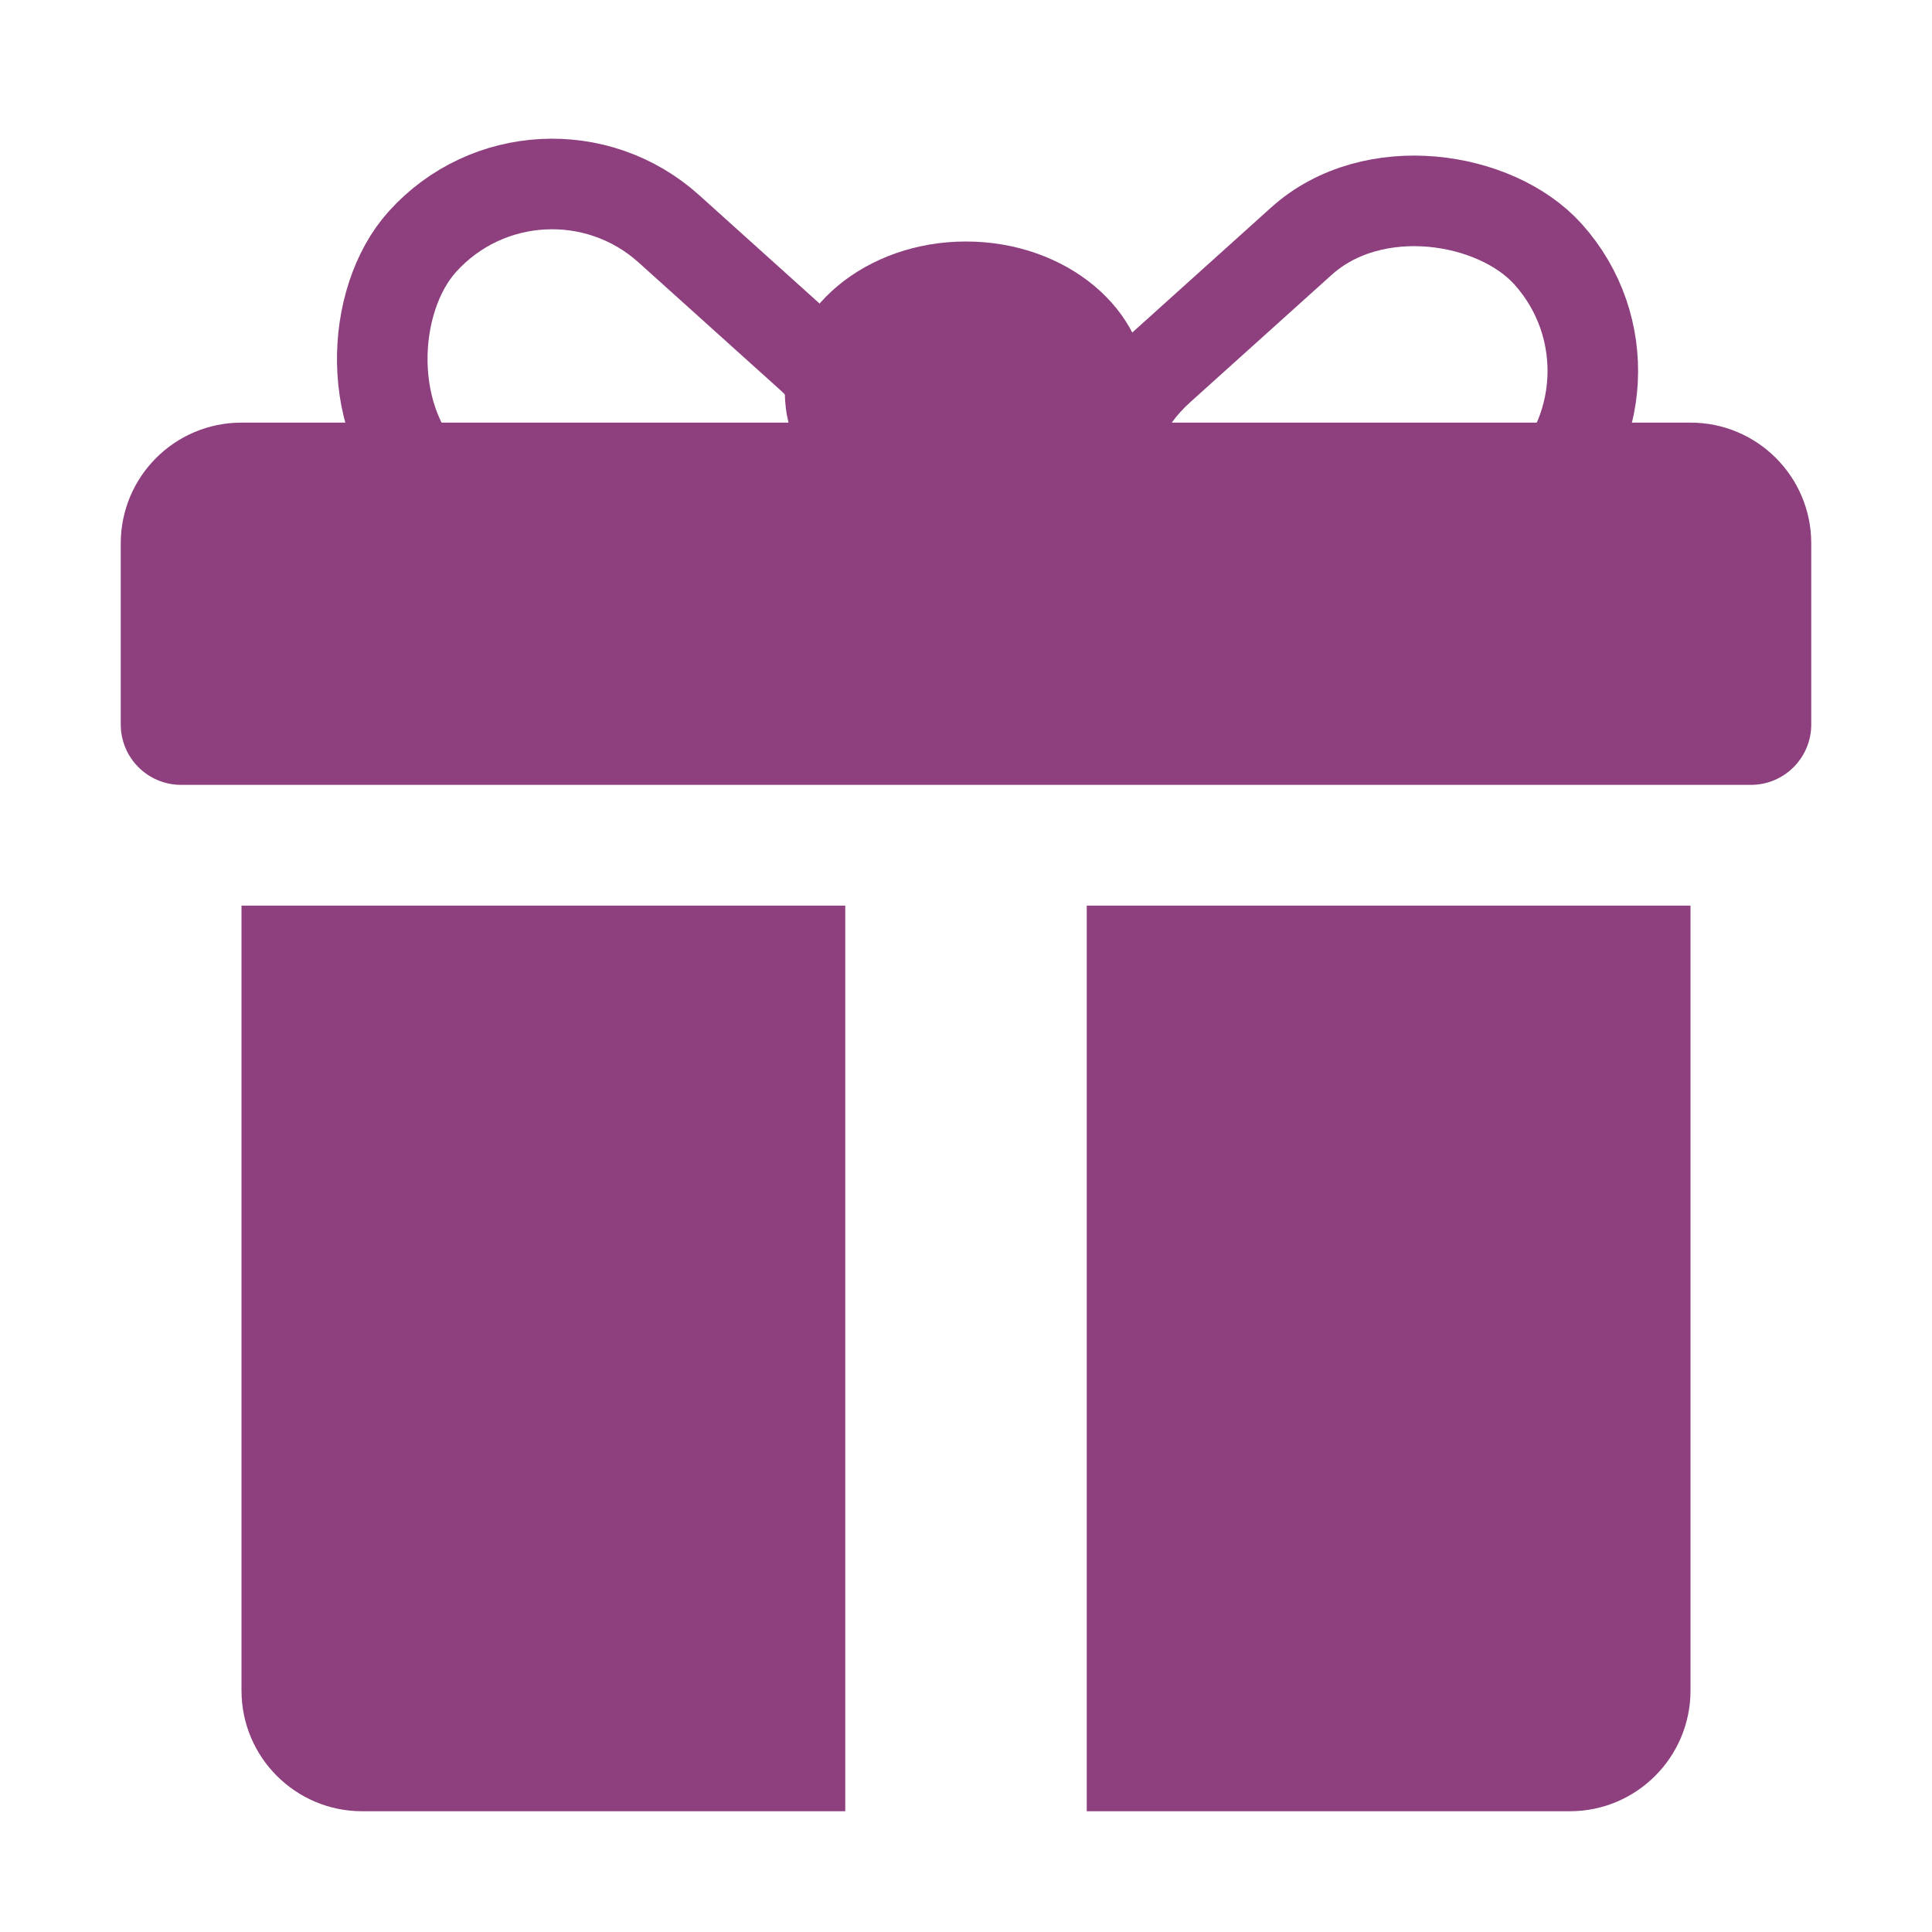
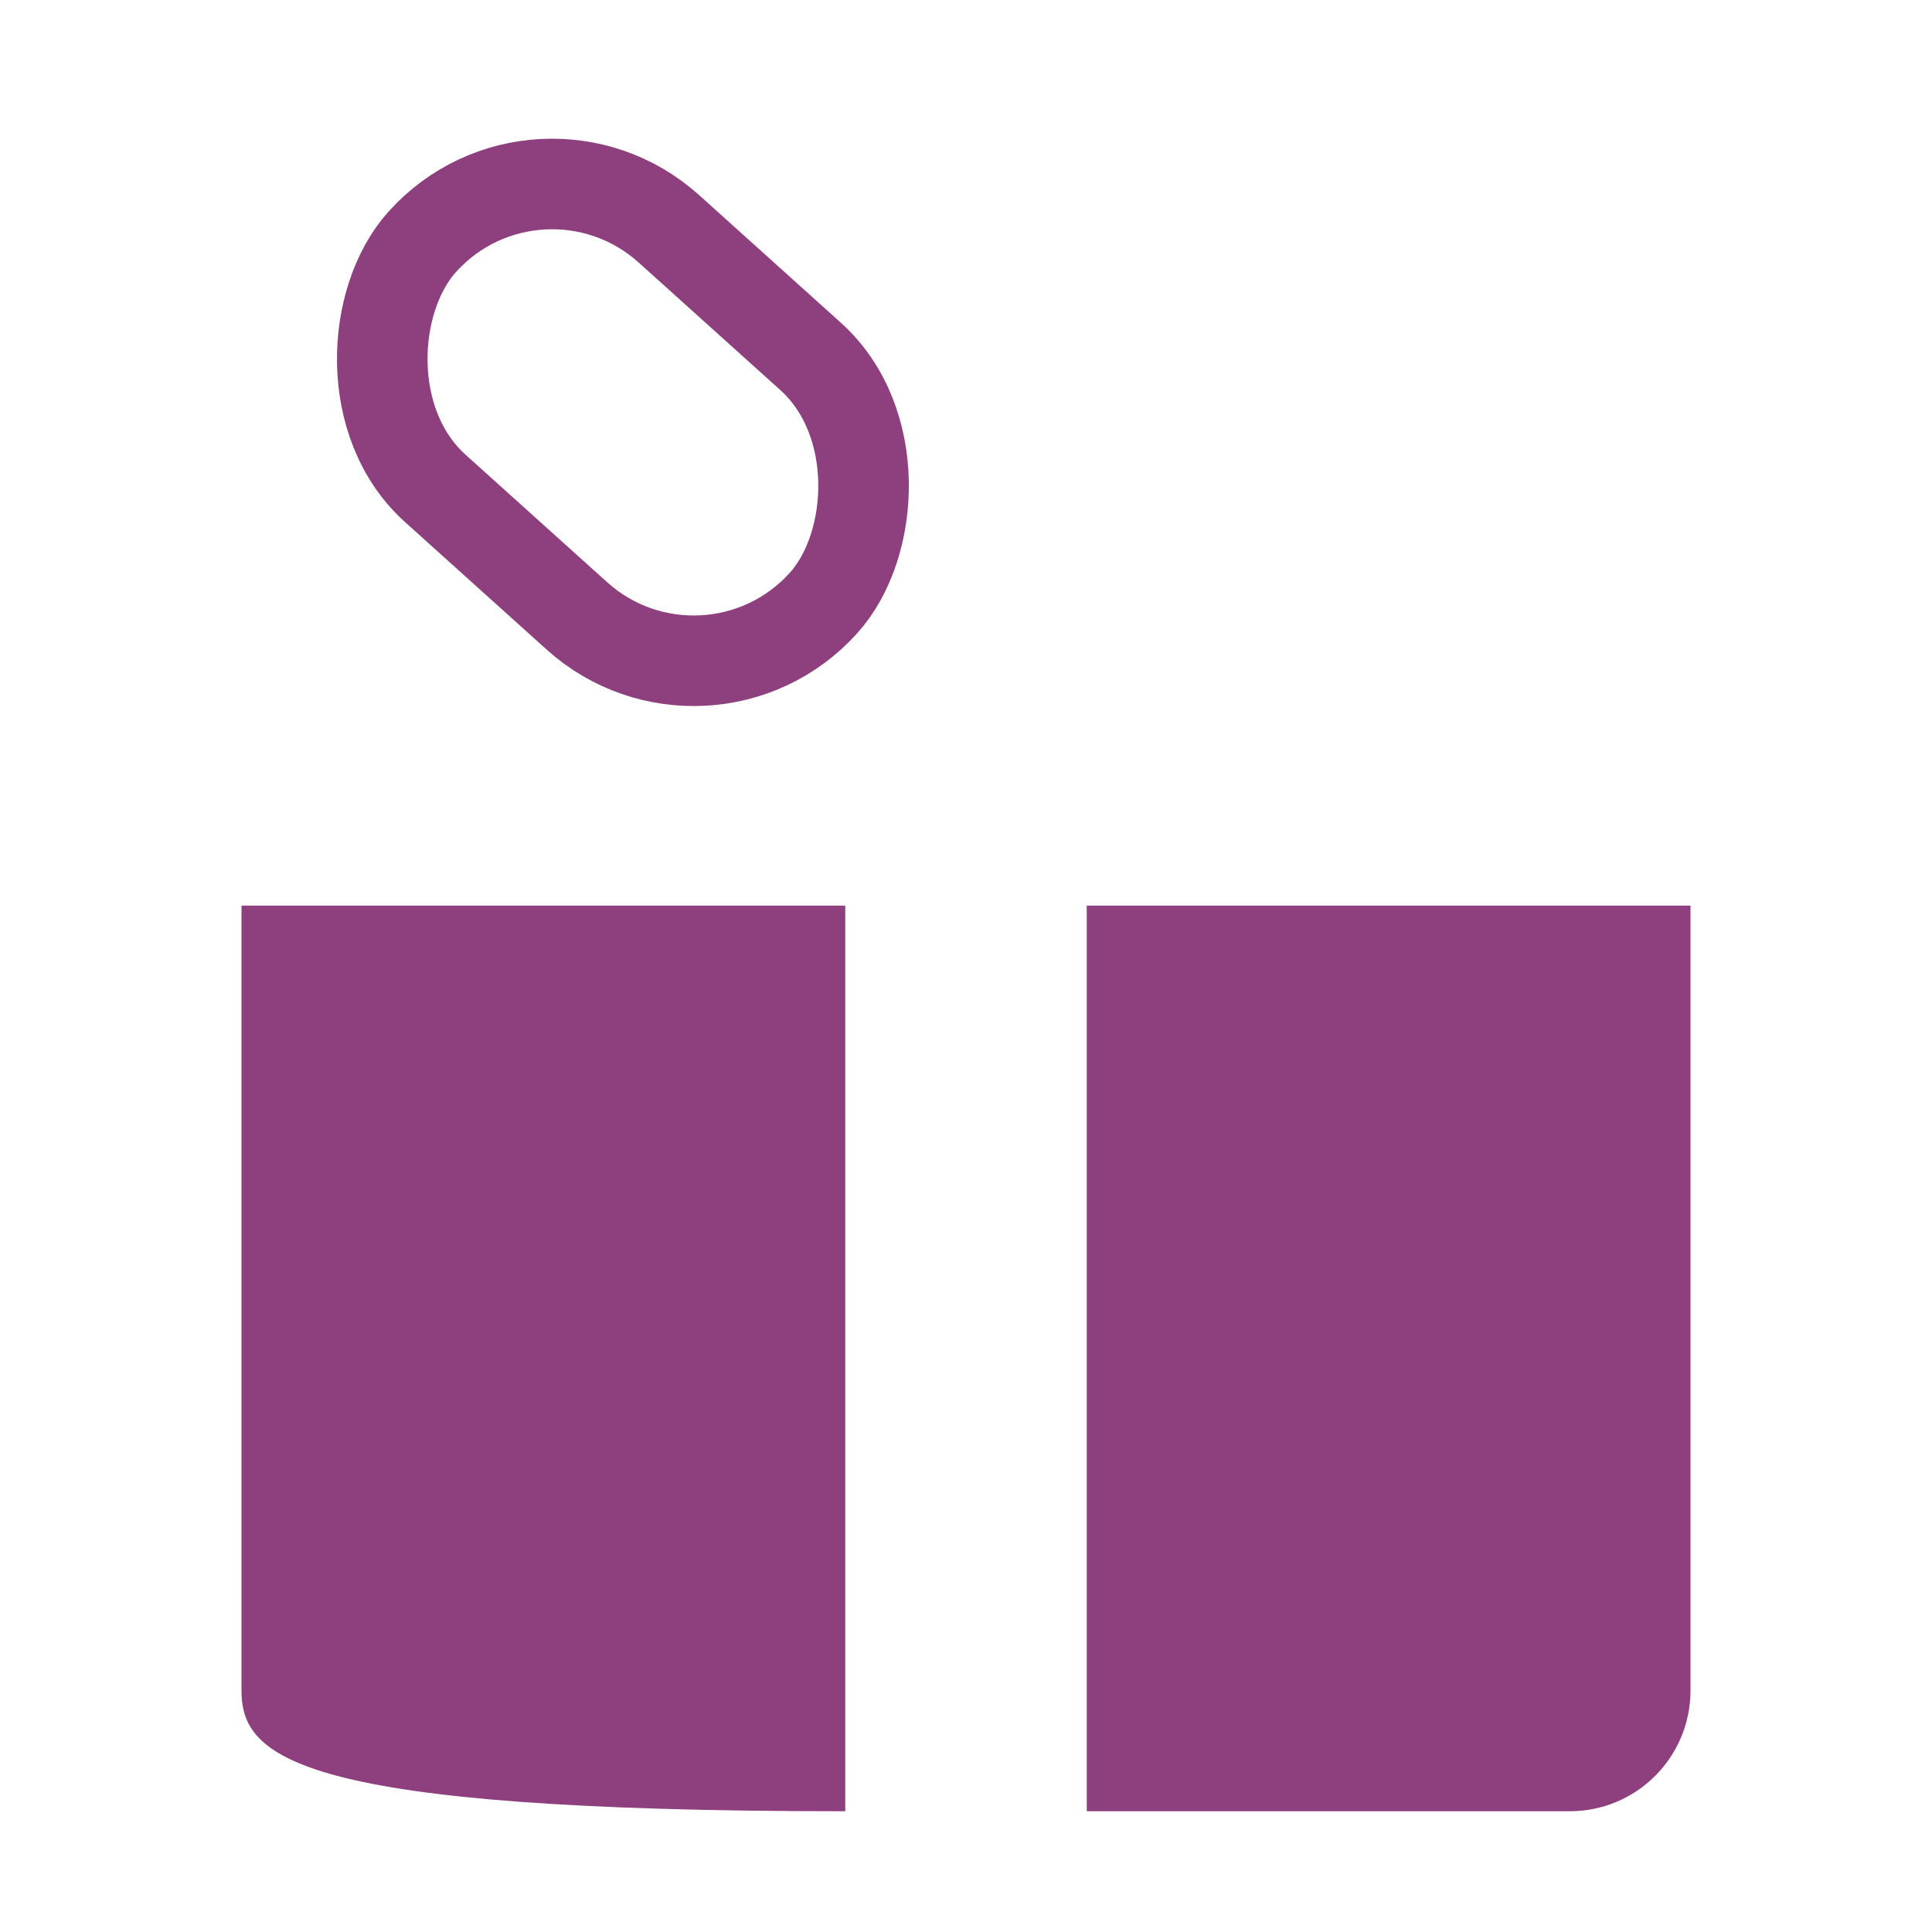
<svg xmlns="http://www.w3.org/2000/svg" width="32" height="32" viewBox="0 0 32 32" fill="none">
-   <path d="M4 15H14V30H6C4.895 30 4 29.105 4 28V15Z" fill="#8D3F7E" />
+   <path d="M4 15H14V30C4.895 30 4 29.105 4 28V15Z" fill="#8D3F7E" />
  <path d="M18 15H28V28C28 29.105 27.105 30 26 30H18V15Z" fill="#8D3F7E" />
-   <path d="M2 9C2 7.895 2.895 7 4 7H28C29.105 7 30 7.895 30 9V12C30 12.552 29.552 13 29 13H3C2.448 13 2 12.552 2 12V9Z" fill="#8D3F7E" />
-   <ellipse cx="16" cy="6.5" rx="3" ry="2.5" fill="#8D3F7E" />
  <rect x="8.93" y="1.855" width="8.942" height="5.784" rx="2.892" transform="rotate(42 8.93 1.855)" stroke="#8D3F7E" stroke-width="1.5" />
-   <rect x="17.059" y="8.043" width="8.942" height="5.784" rx="2.892" transform="rotate(-42 17.059 8.043)" stroke="#8D3F7E" stroke-width="1.5" />
</svg>